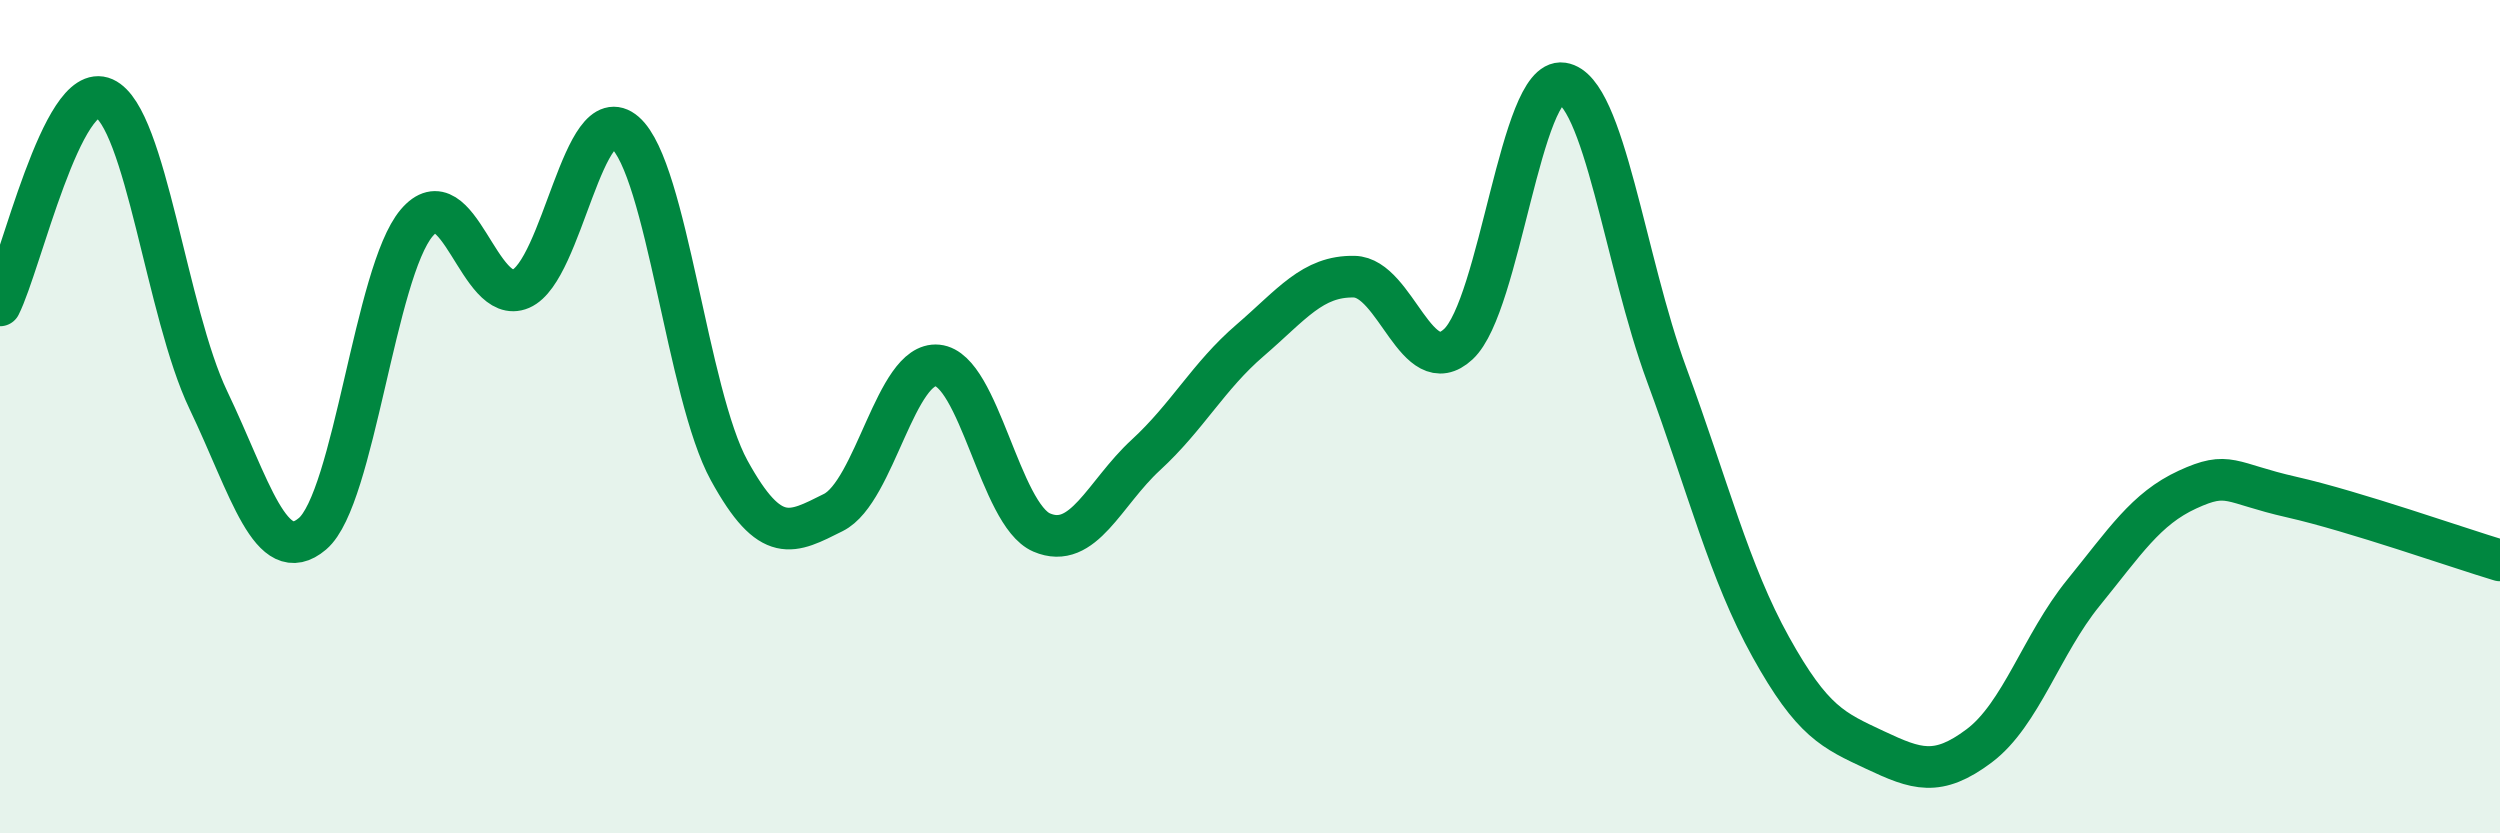
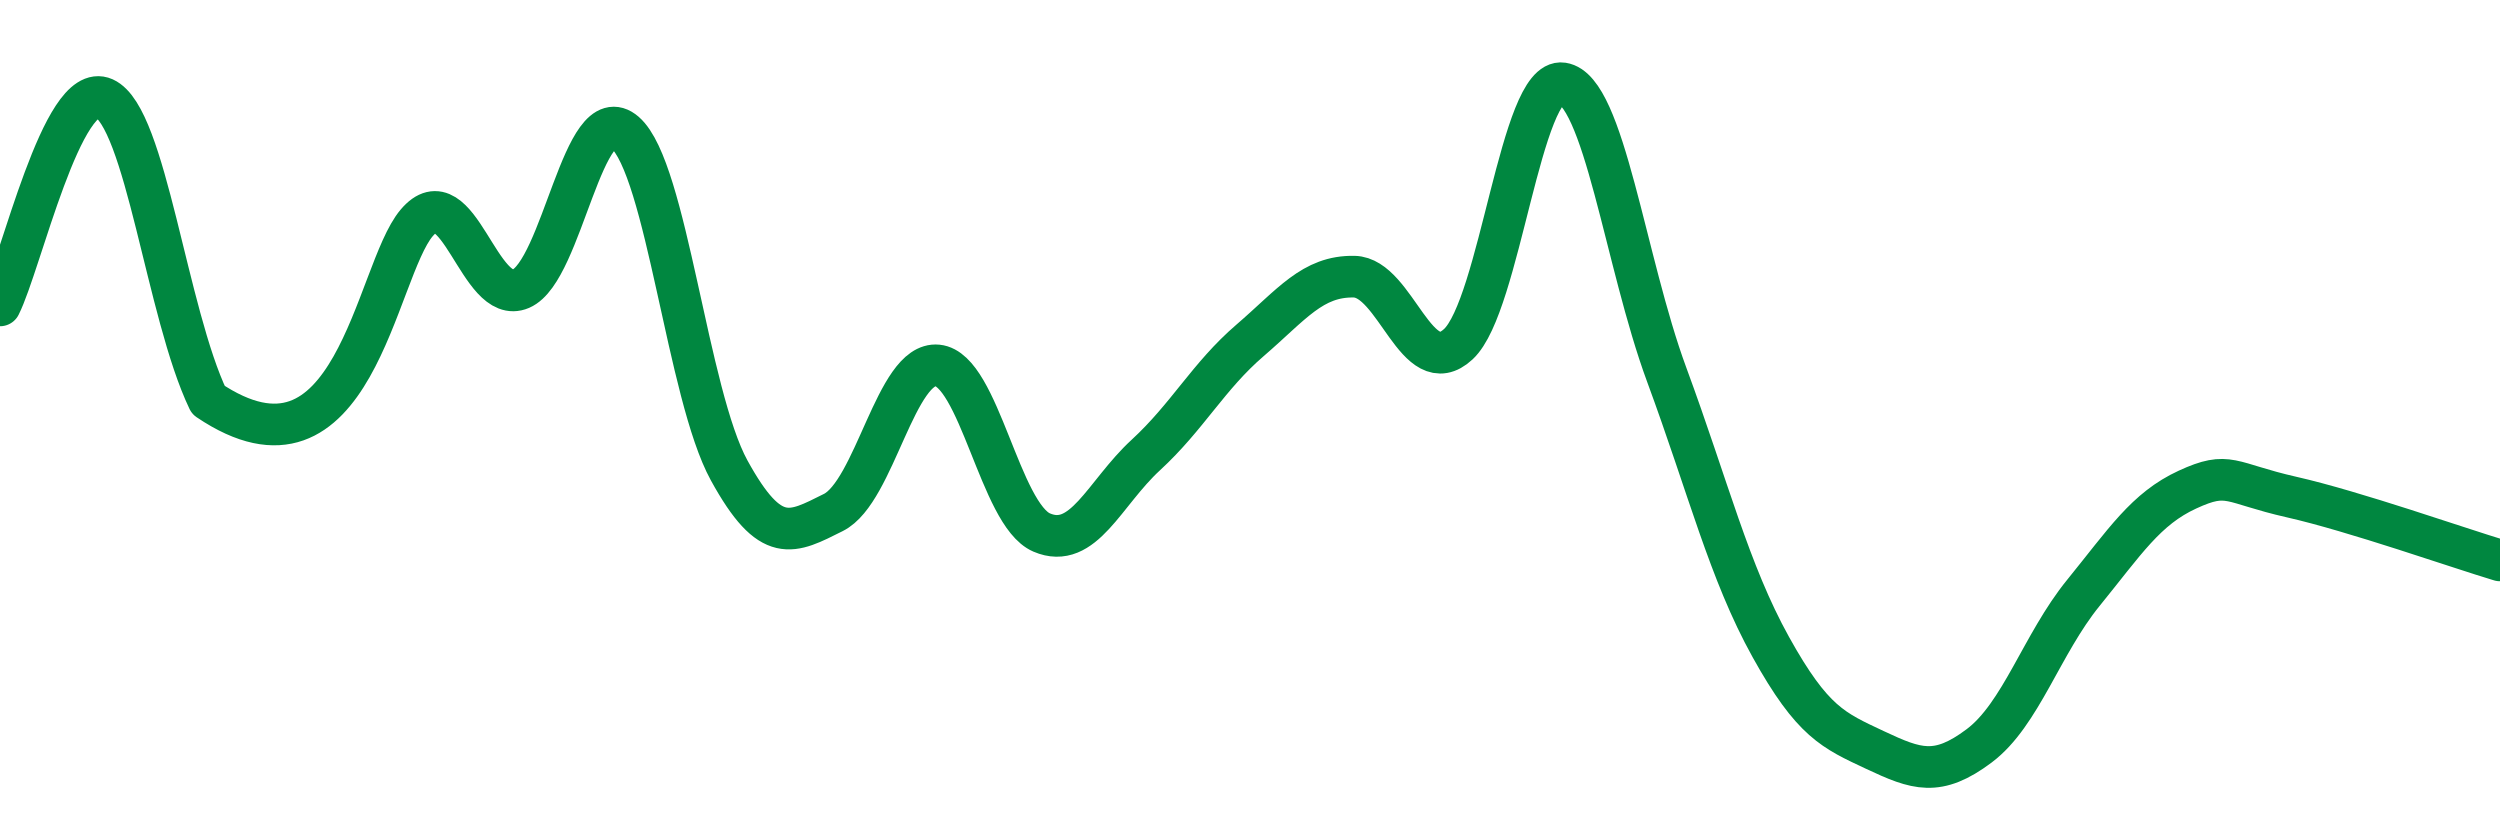
<svg xmlns="http://www.w3.org/2000/svg" width="60" height="20" viewBox="0 0 60 20">
-   <path d="M 0,7.33 C 0.5,6.34 1.5,1.91 2.5,2.36 C 3.5,2.81 4,7.51 5,9.6 C 6,11.69 6.5,13.66 7.5,12.81 C 8.5,11.96 9,6.53 10,5.35 C 11,4.17 11.5,7.36 12.5,6.93 C 13.5,6.5 14,2.31 15,3.18 C 16,4.05 16.5,9.47 17.5,11.29 C 18.5,13.11 19,12.8 20,12.3 C 21,11.8 21.5,8.67 22.5,8.77 C 23.5,8.87 24,12.35 25,12.78 C 26,13.21 26.5,11.84 27.5,10.92 C 28.5,10 29,9.03 30,8.17 C 31,7.31 31.5,6.62 32.5,6.64 C 33.5,6.66 34,9.19 35,8.26 C 36,7.33 36.5,1.85 37.5,2 C 38.5,2.15 39,6.28 40,8.99 C 41,11.7 41.5,13.73 42.5,15.53 C 43.5,17.33 44,17.53 45,18 C 46,18.47 46.5,18.65 47.5,17.9 C 48.5,17.15 49,15.46 50,14.23 C 51,13 51.5,12.21 52.5,11.75 C 53.5,11.29 53.5,11.59 55,11.93 C 56.5,12.27 59,13.15 60,13.45L60 20L0 20Z" fill="#008740" opacity="0.1" stroke-linecap="round" stroke-linejoin="round" />
-   <path d="M 0,7.33 C 0.5,6.34 1.5,1.91 2.5,2.36 C 3.5,2.81 4,7.51 5,9.6 C 6,11.69 6.5,13.66 7.5,12.81 C 8.5,11.96 9,6.53 10,5.35 C 11,4.17 11.5,7.36 12.5,6.93 C 13.5,6.5 14,2.31 15,3.18 C 16,4.05 16.5,9.47 17.5,11.29 C 18.5,13.11 19,12.8 20,12.3 C 21,11.8 21.5,8.67 22.5,8.77 C 23.5,8.87 24,12.35 25,12.78 C 26,13.21 26.5,11.84 27.5,10.92 C 28.5,10 29,9.03 30,8.17 C 31,7.31 31.5,6.62 32.5,6.64 C 33.5,6.66 34,9.19 35,8.26 C 36,7.33 36.5,1.85 37.5,2 C 38.5,2.15 39,6.28 40,8.99 C 41,11.7 41.5,13.73 42.5,15.53 C 43.5,17.33 44,17.53 45,18 C 46,18.47 46.5,18.65 47.5,17.9 C 48.5,17.15 49,15.46 50,14.23 C 51,13 51.5,12.21 52.5,11.75 C 53.5,11.29 53.5,11.59 55,11.93 C 56.5,12.27 59,13.15 60,13.45" stroke="#008740" stroke-width="1" fill="none" stroke-linecap="round" stroke-linejoin="round" />
+   <path d="M 0,7.33 C 0.5,6.34 1.5,1.91 2.5,2.36 C 3.5,2.81 4,7.51 5,9.6 C 8.5,11.96 9,6.53 10,5.35 C 11,4.17 11.5,7.36 12.5,6.93 C 13.5,6.5 14,2.31 15,3.18 C 16,4.05 16.5,9.47 17.5,11.29 C 18.5,13.11 19,12.8 20,12.3 C 21,11.8 21.5,8.67 22.5,8.77 C 23.5,8.87 24,12.35 25,12.78 C 26,13.21 26.5,11.84 27.5,10.92 C 28.5,10 29,9.03 30,8.17 C 31,7.31 31.5,6.62 32.5,6.64 C 33.5,6.66 34,9.19 35,8.26 C 36,7.33 36.5,1.85 37.5,2 C 38.5,2.15 39,6.28 40,8.99 C 41,11.7 41.5,13.73 42.5,15.53 C 43.5,17.33 44,17.53 45,18 C 46,18.47 46.5,18.65 47.5,17.9 C 48.5,17.15 49,15.46 50,14.23 C 51,13 51.5,12.21 52.5,11.75 C 53.5,11.29 53.5,11.59 55,11.93 C 56.5,12.27 59,13.15 60,13.45" stroke="#008740" stroke-width="1" fill="none" stroke-linecap="round" stroke-linejoin="round" />
</svg>